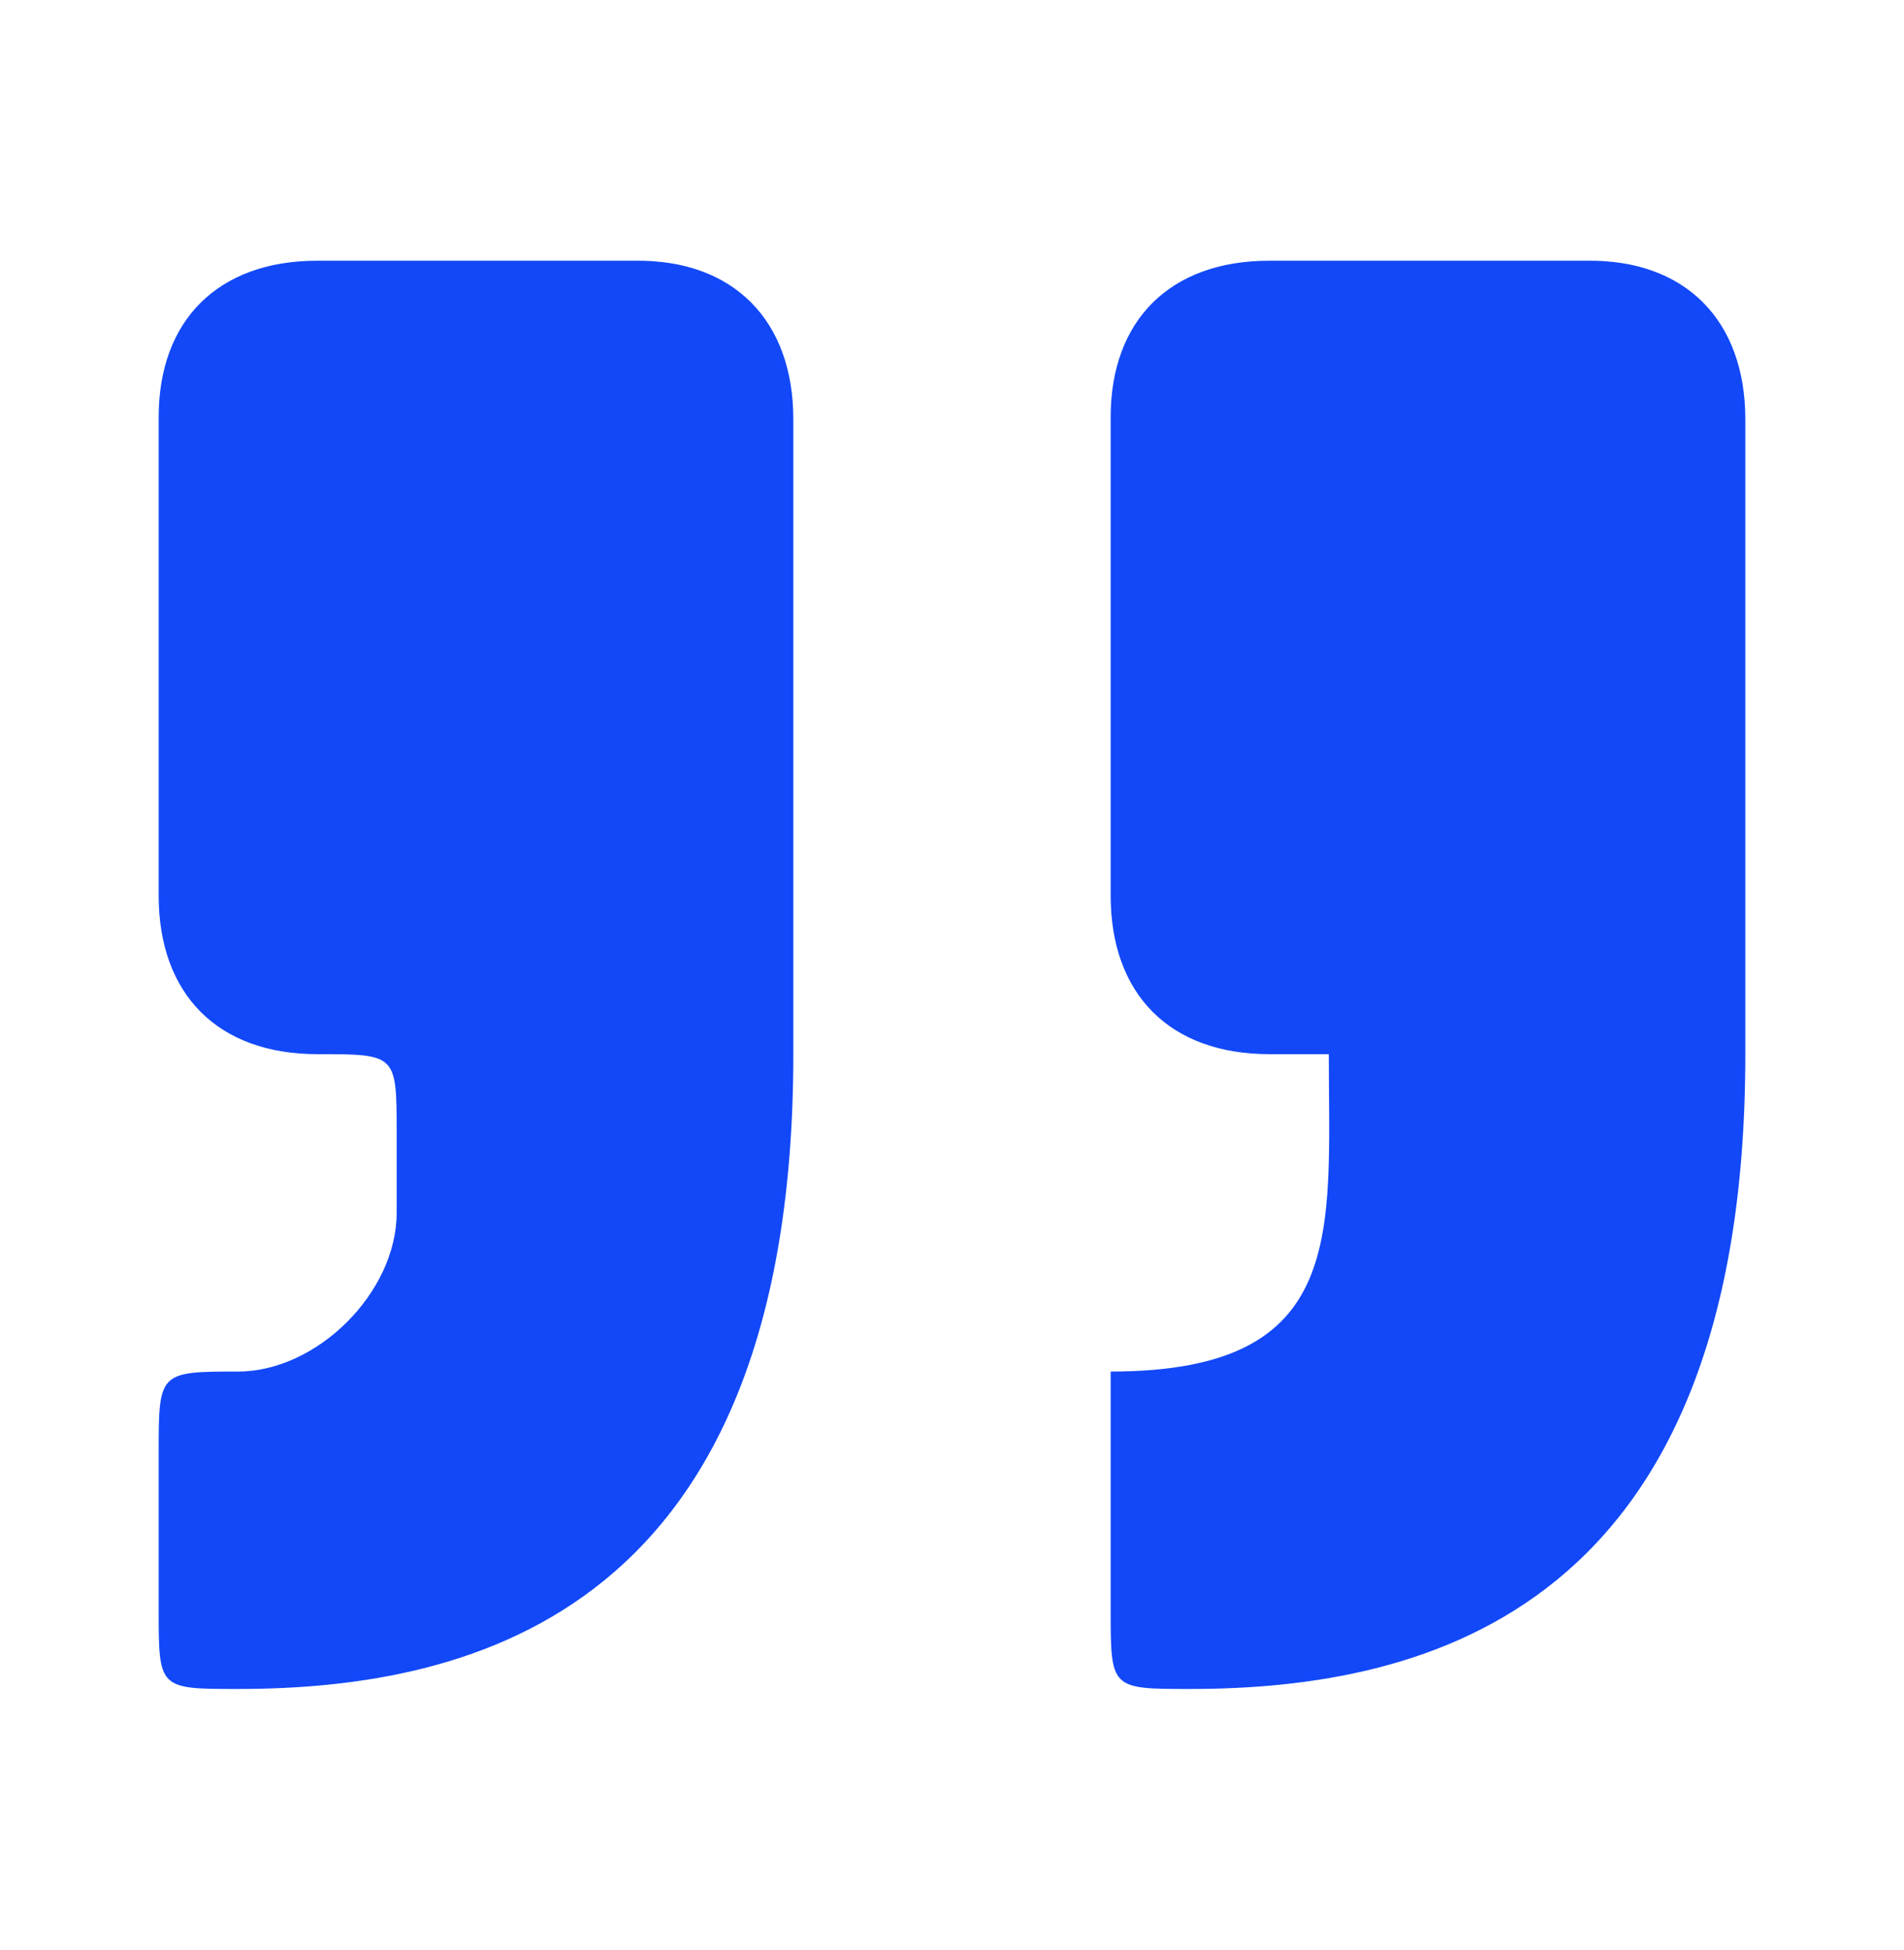
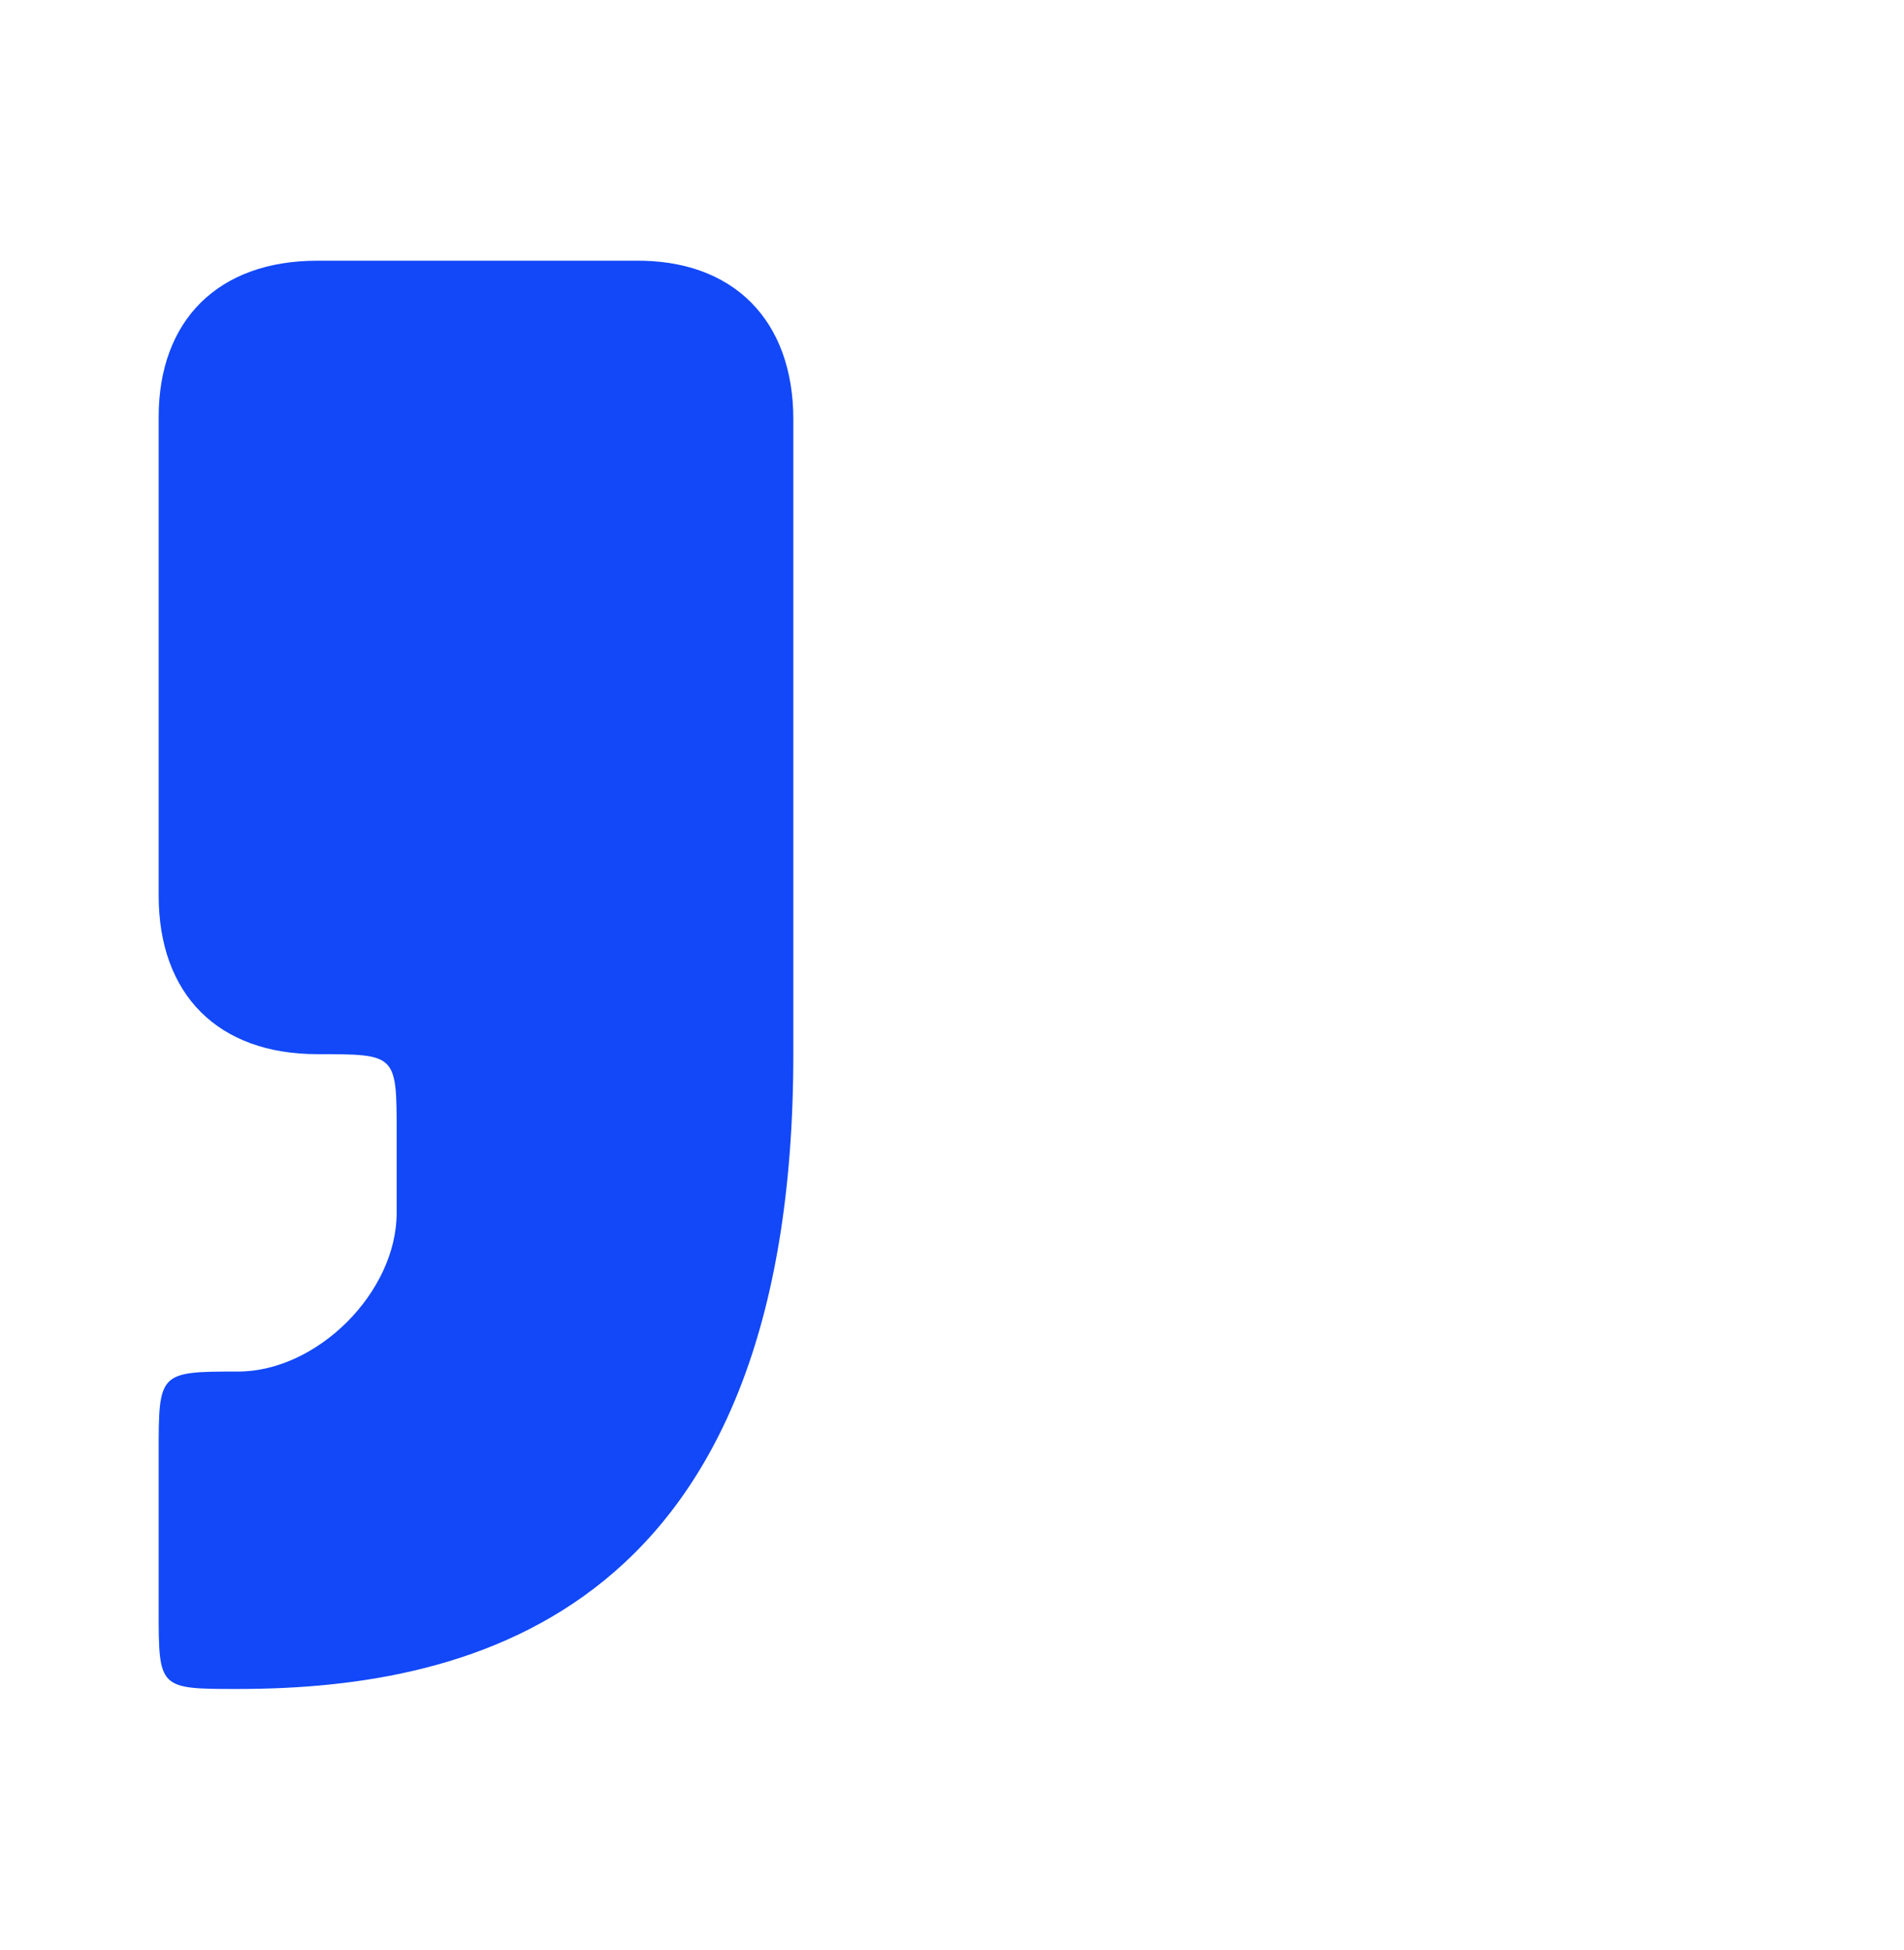
<svg xmlns="http://www.w3.org/2000/svg" width="42" height="43" viewBox="0 0 42 43" fill="none">
  <path d="M5.25 37.251C10.5 37.251 17.5 35.501 17.5 23.25V9.25C17.5 7.063 16.177 5.721 14 5.75H7C4.812 5.75 3.5 7.063 3.5 9.201V19.75C3.5 21.938 4.812 23.25 7 23.25C8.75 23.25 8.75 23.25 8.75 25V26.75C8.75 28.5 7 30.25 5.25 30.25C3.5 30.25 3.5 30.265 3.5 32.055V35.501C3.5 37.251 3.5 37.251 5.25 37.251Z" fill="#1248F7" />
-   <path d="M26.25 37.251C31.5 37.251 38.5 35.501 38.5 23.25V9.25C38.5 7.063 37.175 5.721 35 5.75H28C25.812 5.75 24.5 7.063 24.5 9.201V19.75C24.5 21.938 25.812 23.25 28 23.25H29.312C29.312 27.188 29.75 30.25 24.5 30.25V35.501C24.5 37.251 24.5 37.251 26.25 37.251Z" fill="#1248F7" />
</svg>